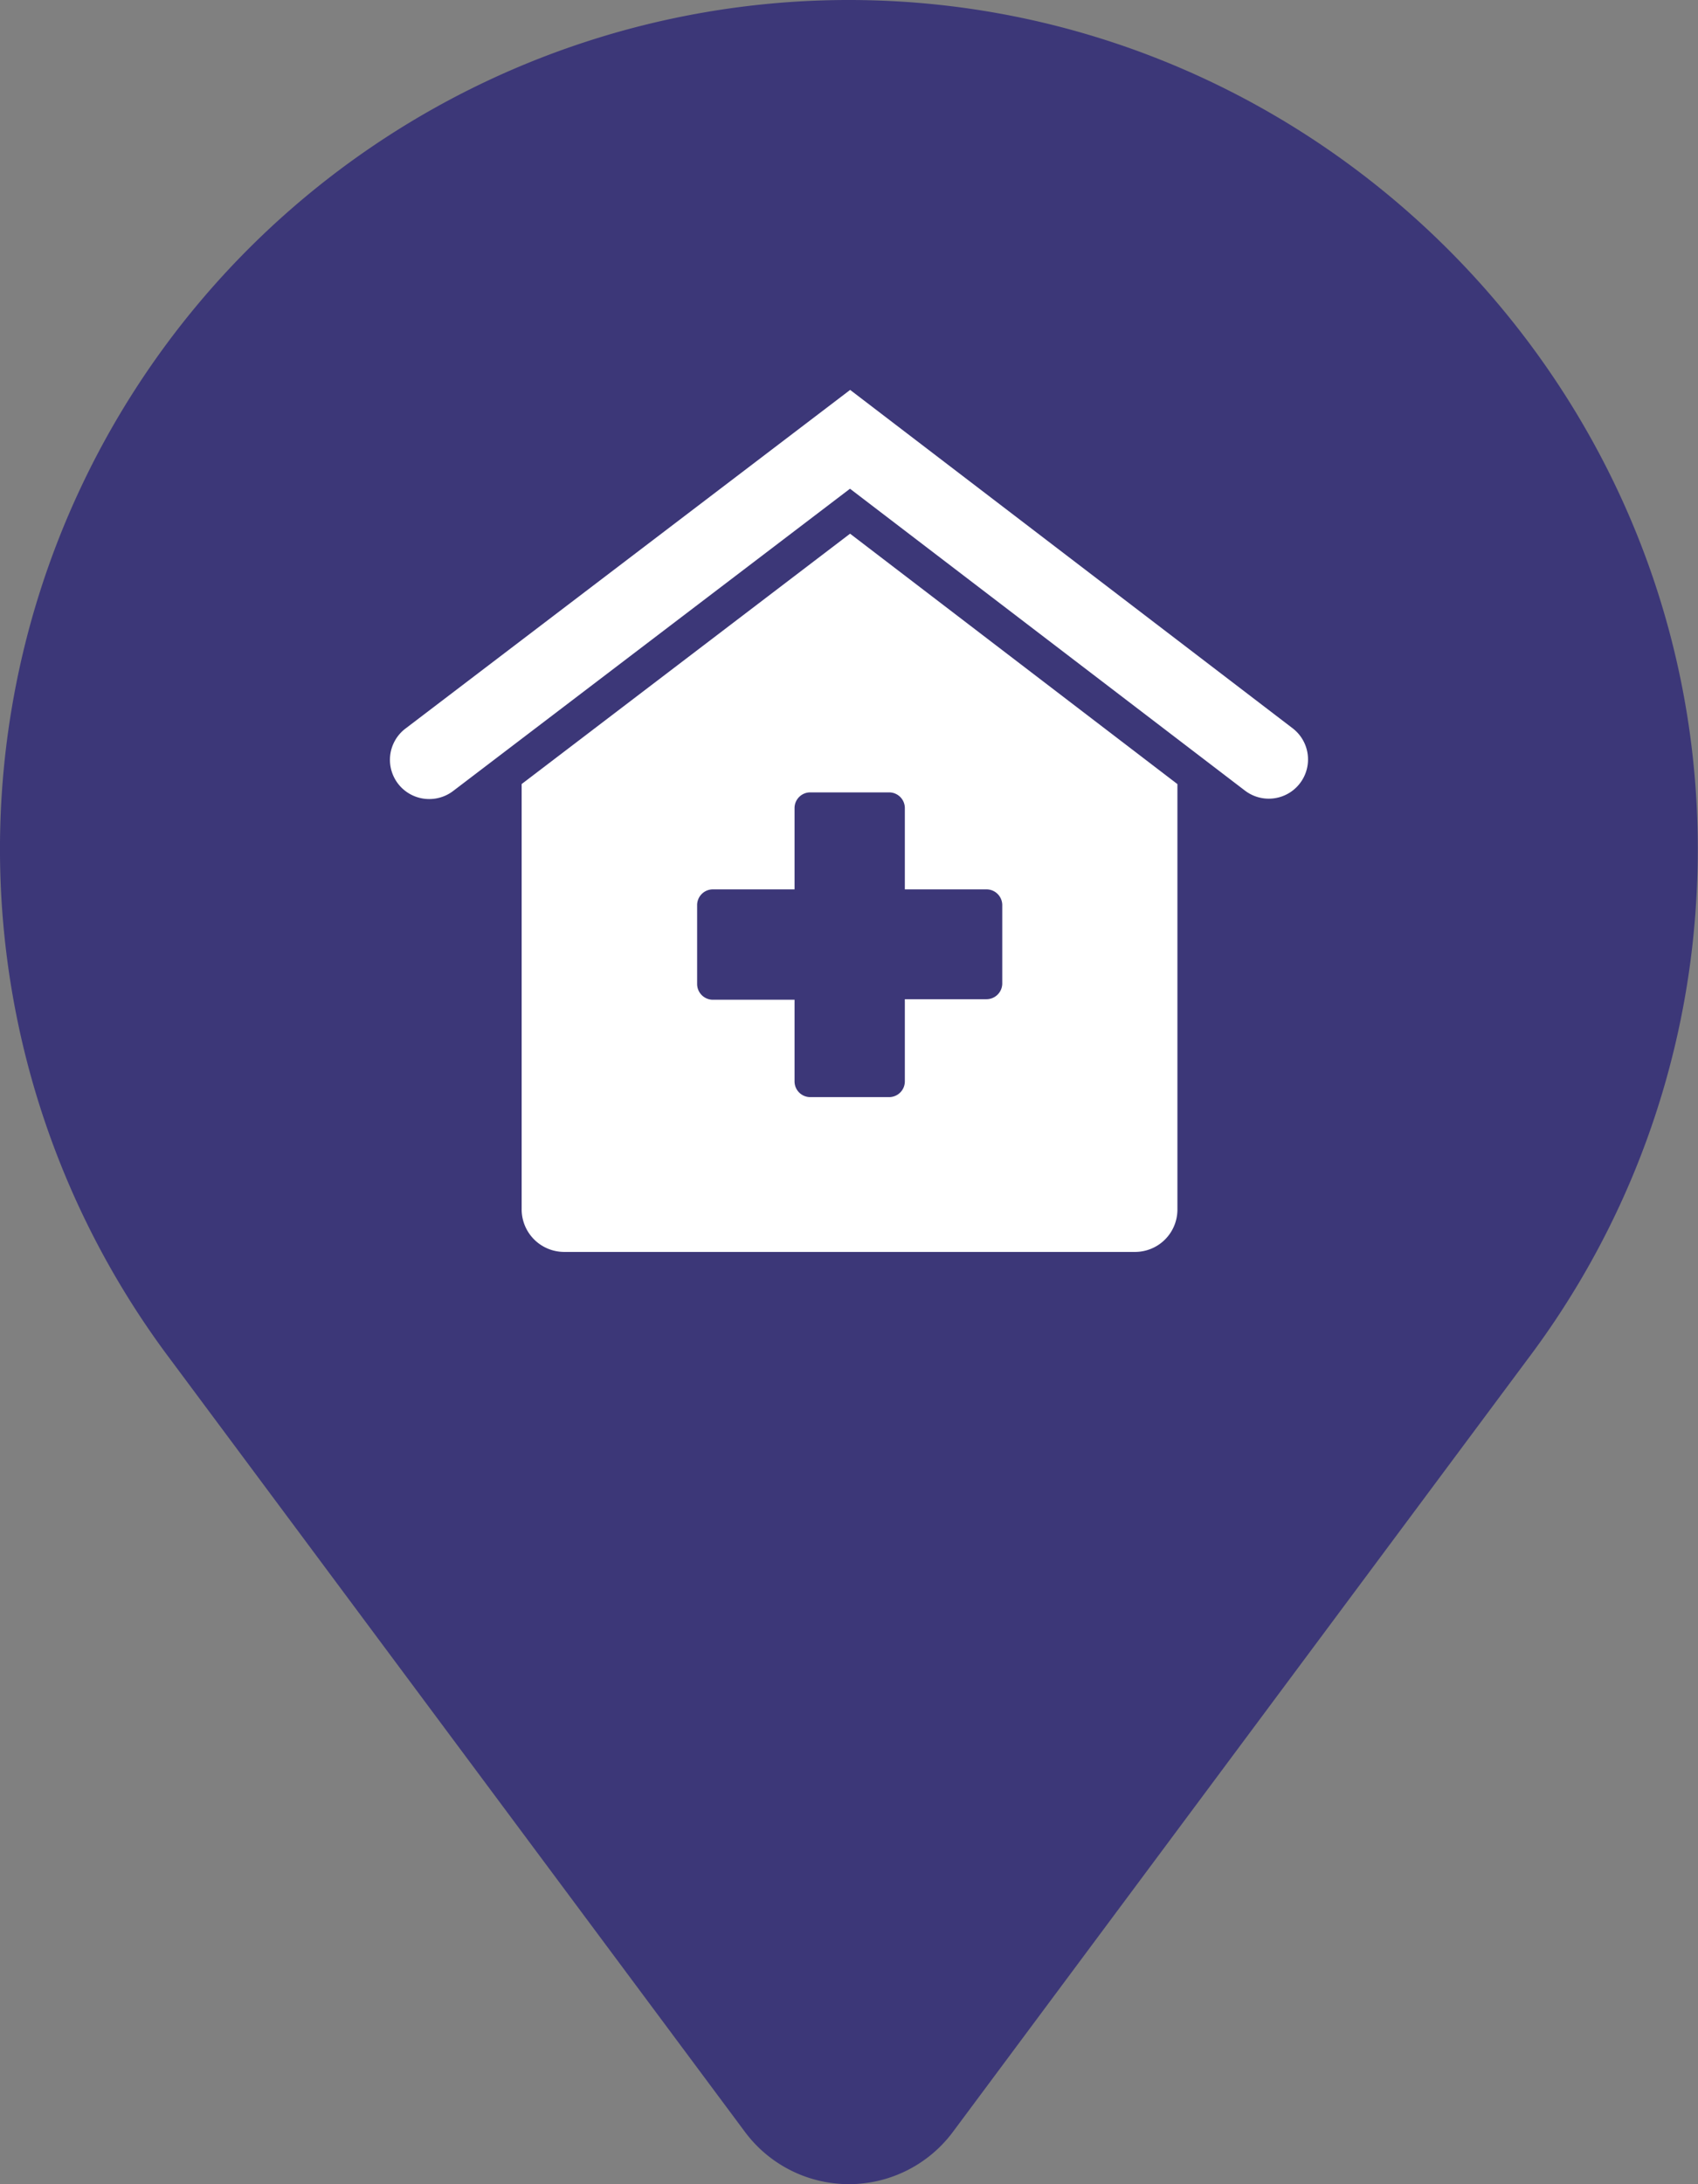
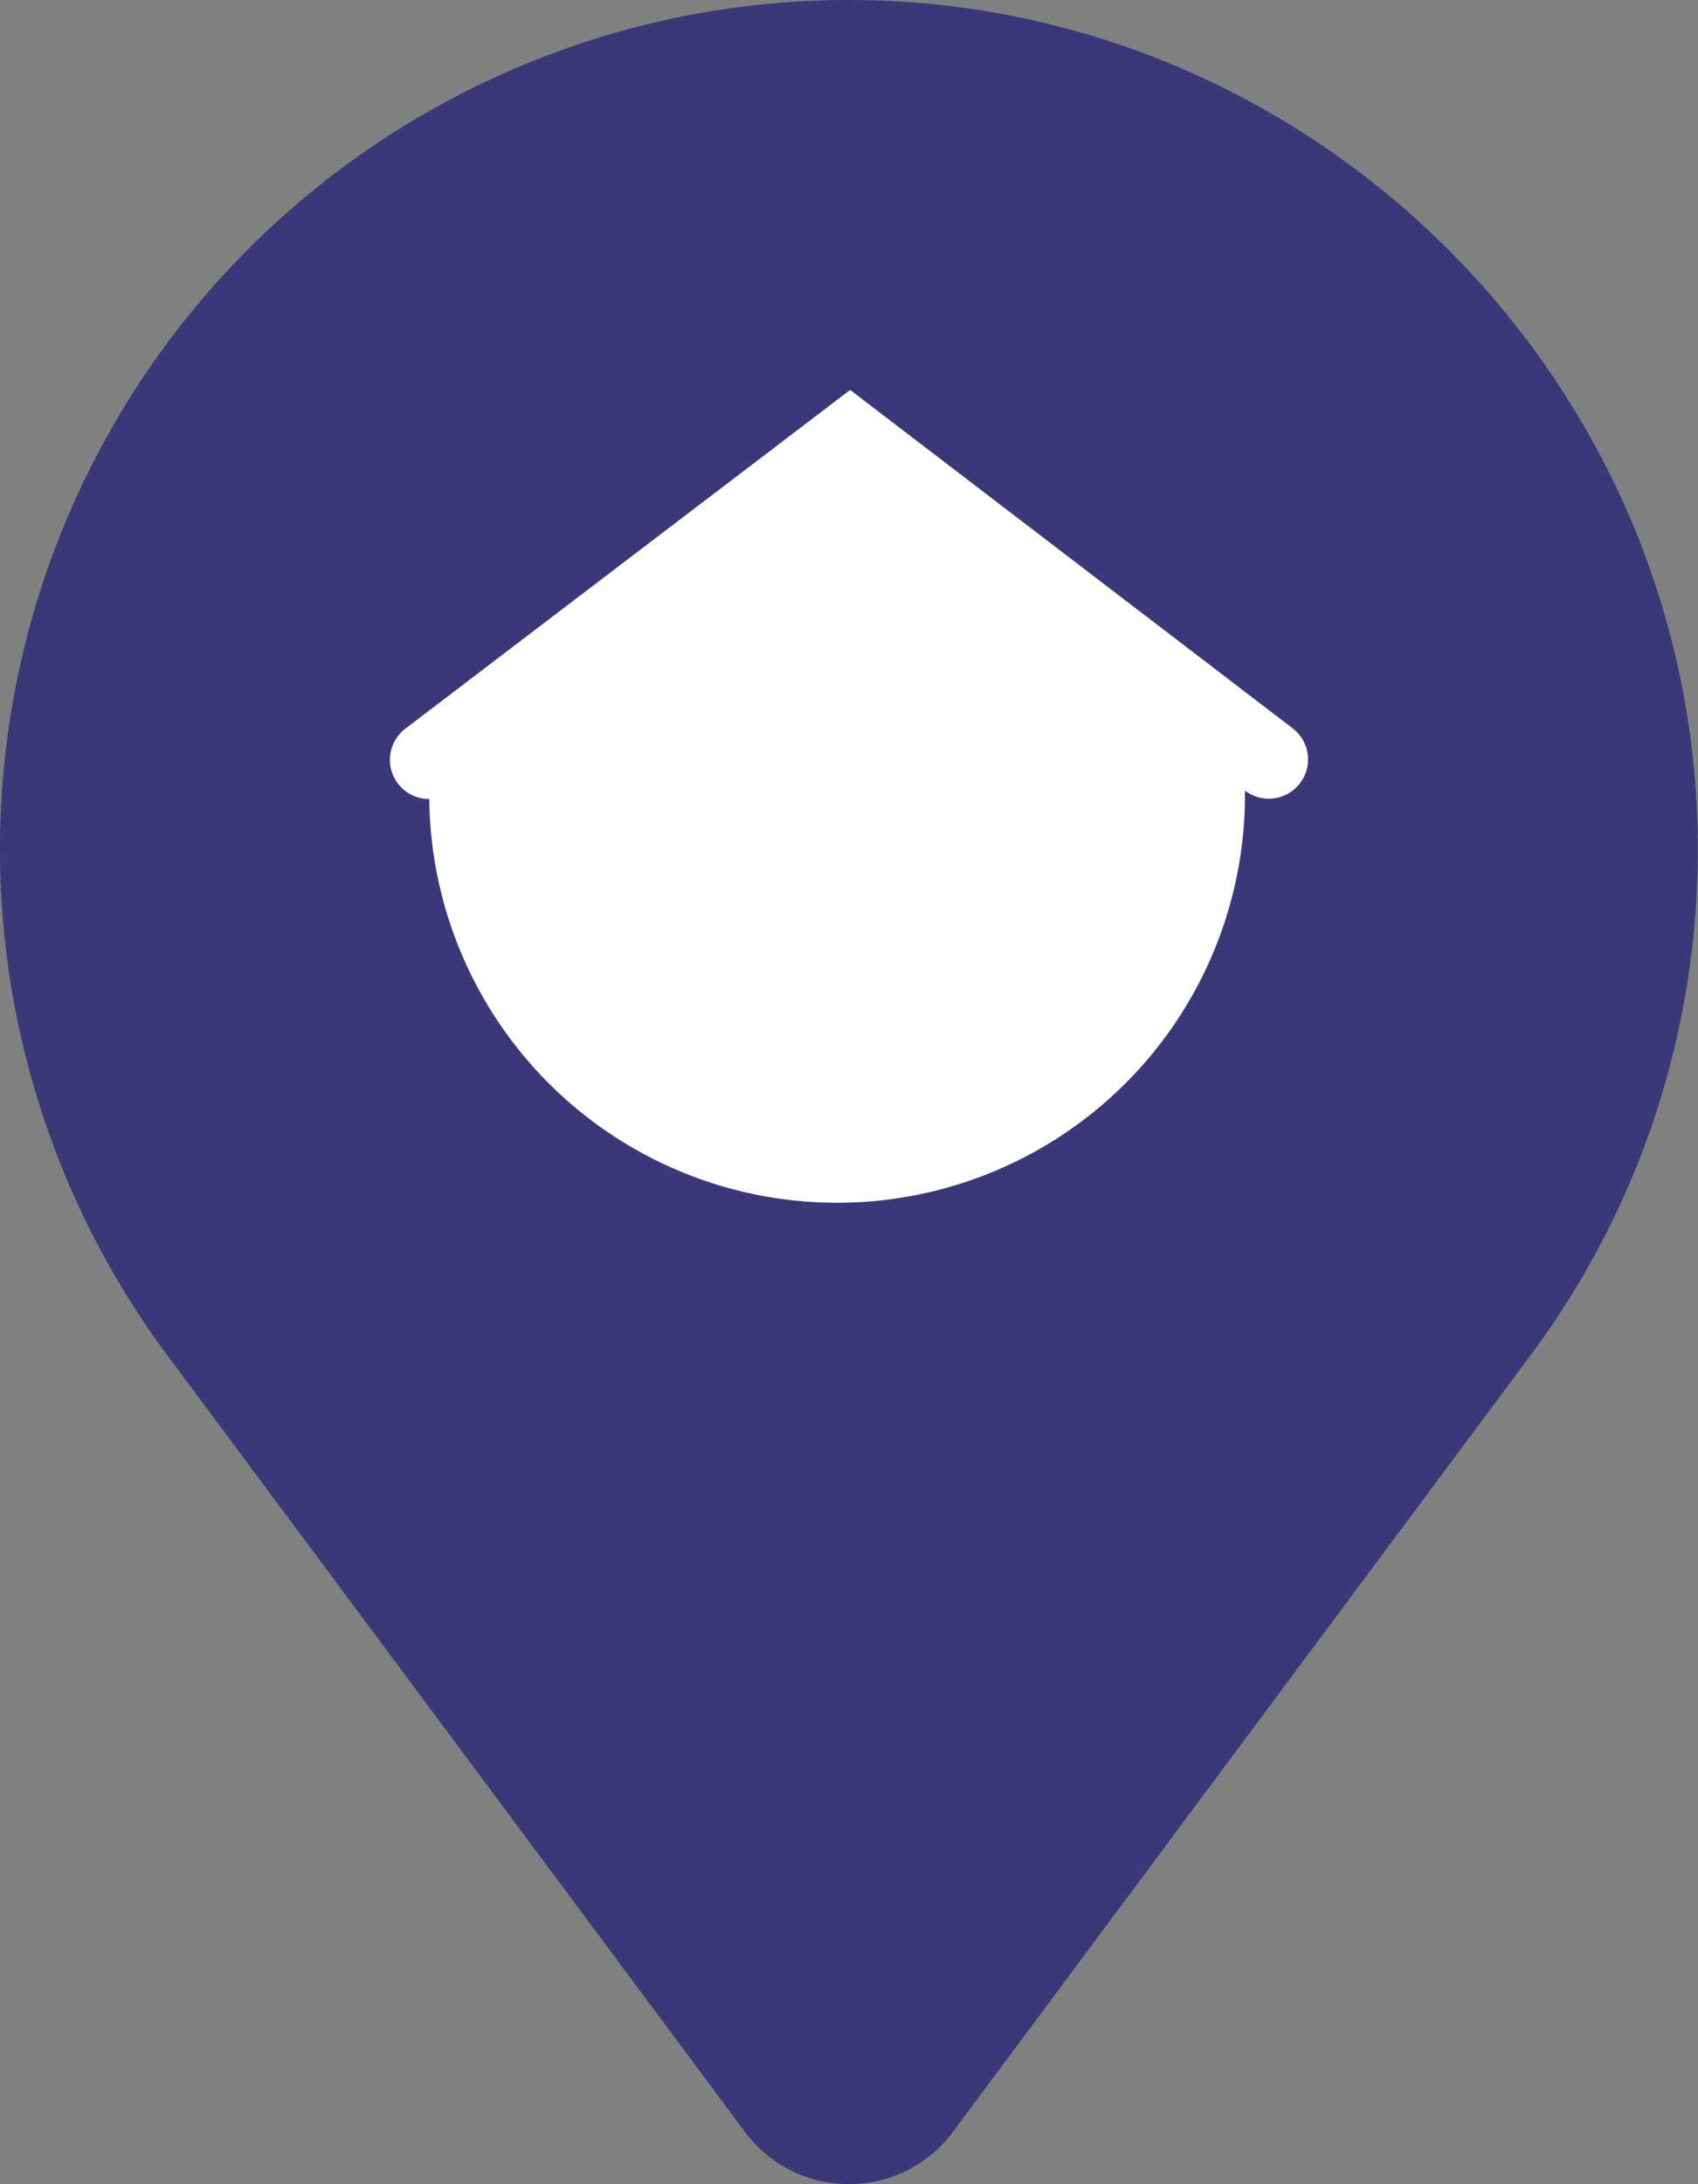
<svg xmlns="http://www.w3.org/2000/svg" id="Layer_1" data-name="Layer 1" viewBox="0 0 221.7 285.12">
  <rect x="0" y="0" width="221.7" height="285.12" fill="#808080" stroke="none" />
  <defs>
    <style>.cls-1{fill:#3c3778;}.cls-2{fill:#fff;}</style>
  </defs>
  <title>MPCN-Icon_MedialHome-Map-Marker</title>
  <path class="cls-1" d="M123.61,16.48A110.85,110.85,0,0,0,40.84,193.81h0l75,100.82a16.92,16.92,0,0,0,27.16,0l75-100.82h0a110.26,110.26,0,0,0,22.08-60.44C243.72,67.77,189.22,13.09,123.61,16.48Z" transform="translate(-18.58 -16.33)" />
-   <path class="cls-2" d="M129.57,86,86.69,118.68v55.46a5.56,5.56,0,0,0,5.53,5.62h74.56a5.53,5.53,0,0,0,5.53-5.53V118.69Zm19.87,51v7.71a2.06,2.06,0,0,1-2.06,2.06H136.72V157.5a2.05,2.05,0,0,1-2.06,2.05H124.37a2.05,2.05,0,0,1-2.05-2.05V146.84H111.66a2.06,2.06,0,0,1-2.06-2.06V134.49a2.06,2.06,0,0,1,2.06-2.06h10.66V121.77a2.05,2.05,0,0,1,2.05-2h10.29a2.05,2.05,0,0,1,2.06,2v10.66h10.66a2.06,2.06,0,0,1,2.06,2.06Z" transform="translate(-18.58 -16.33)" />
-   <path class="cls-2" d="M74.63,120.64a5.12,5.12,0,0,1-3.11-9.2l58.06-44.21,57.77,44.17a5.12,5.12,0,1,1-6.22,8.14L129.56,80.13,77.73,119.6A5.14,5.14,0,0,1,74.63,120.64Z" transform="translate(-18.58 -16.33)" />
+   <path class="cls-2" d="M74.63,120.64a5.12,5.12,0,0,1-3.11-9.2l58.06-44.21,57.77,44.17a5.12,5.12,0,1,1-6.22,8.14A5.14,5.14,0,0,1,74.63,120.64Z" transform="translate(-18.58 -16.33)" />
</svg>